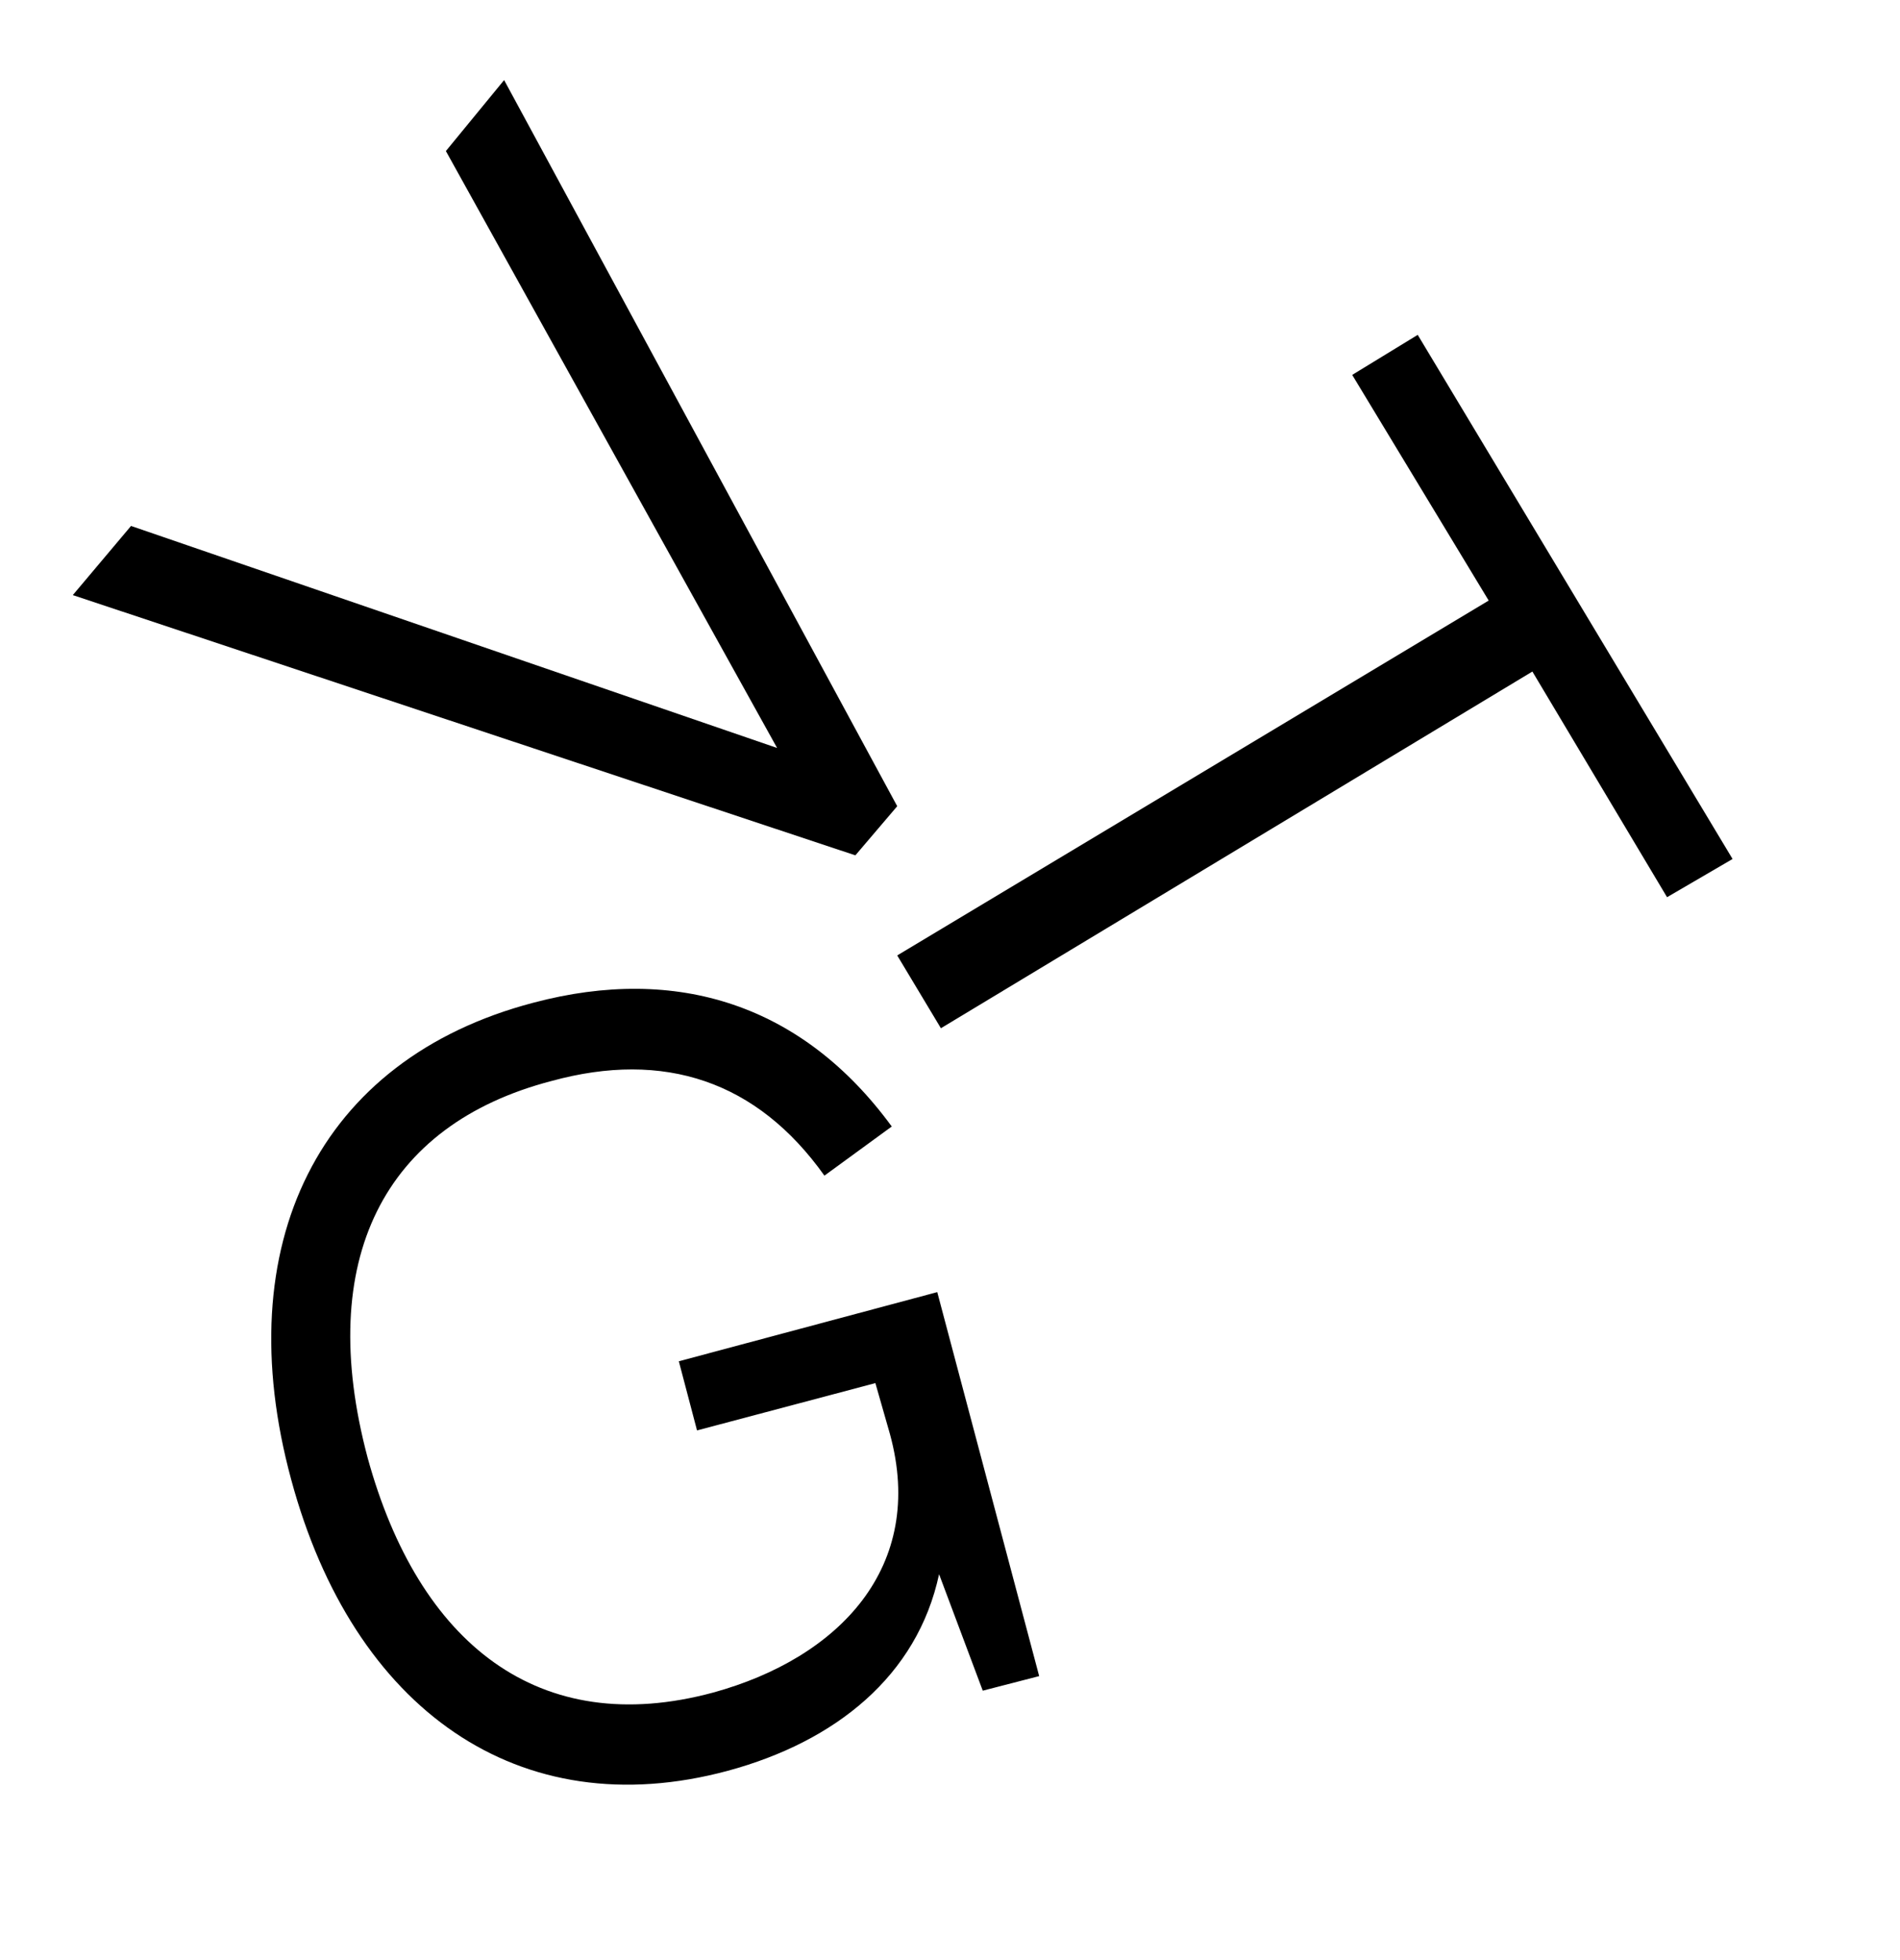
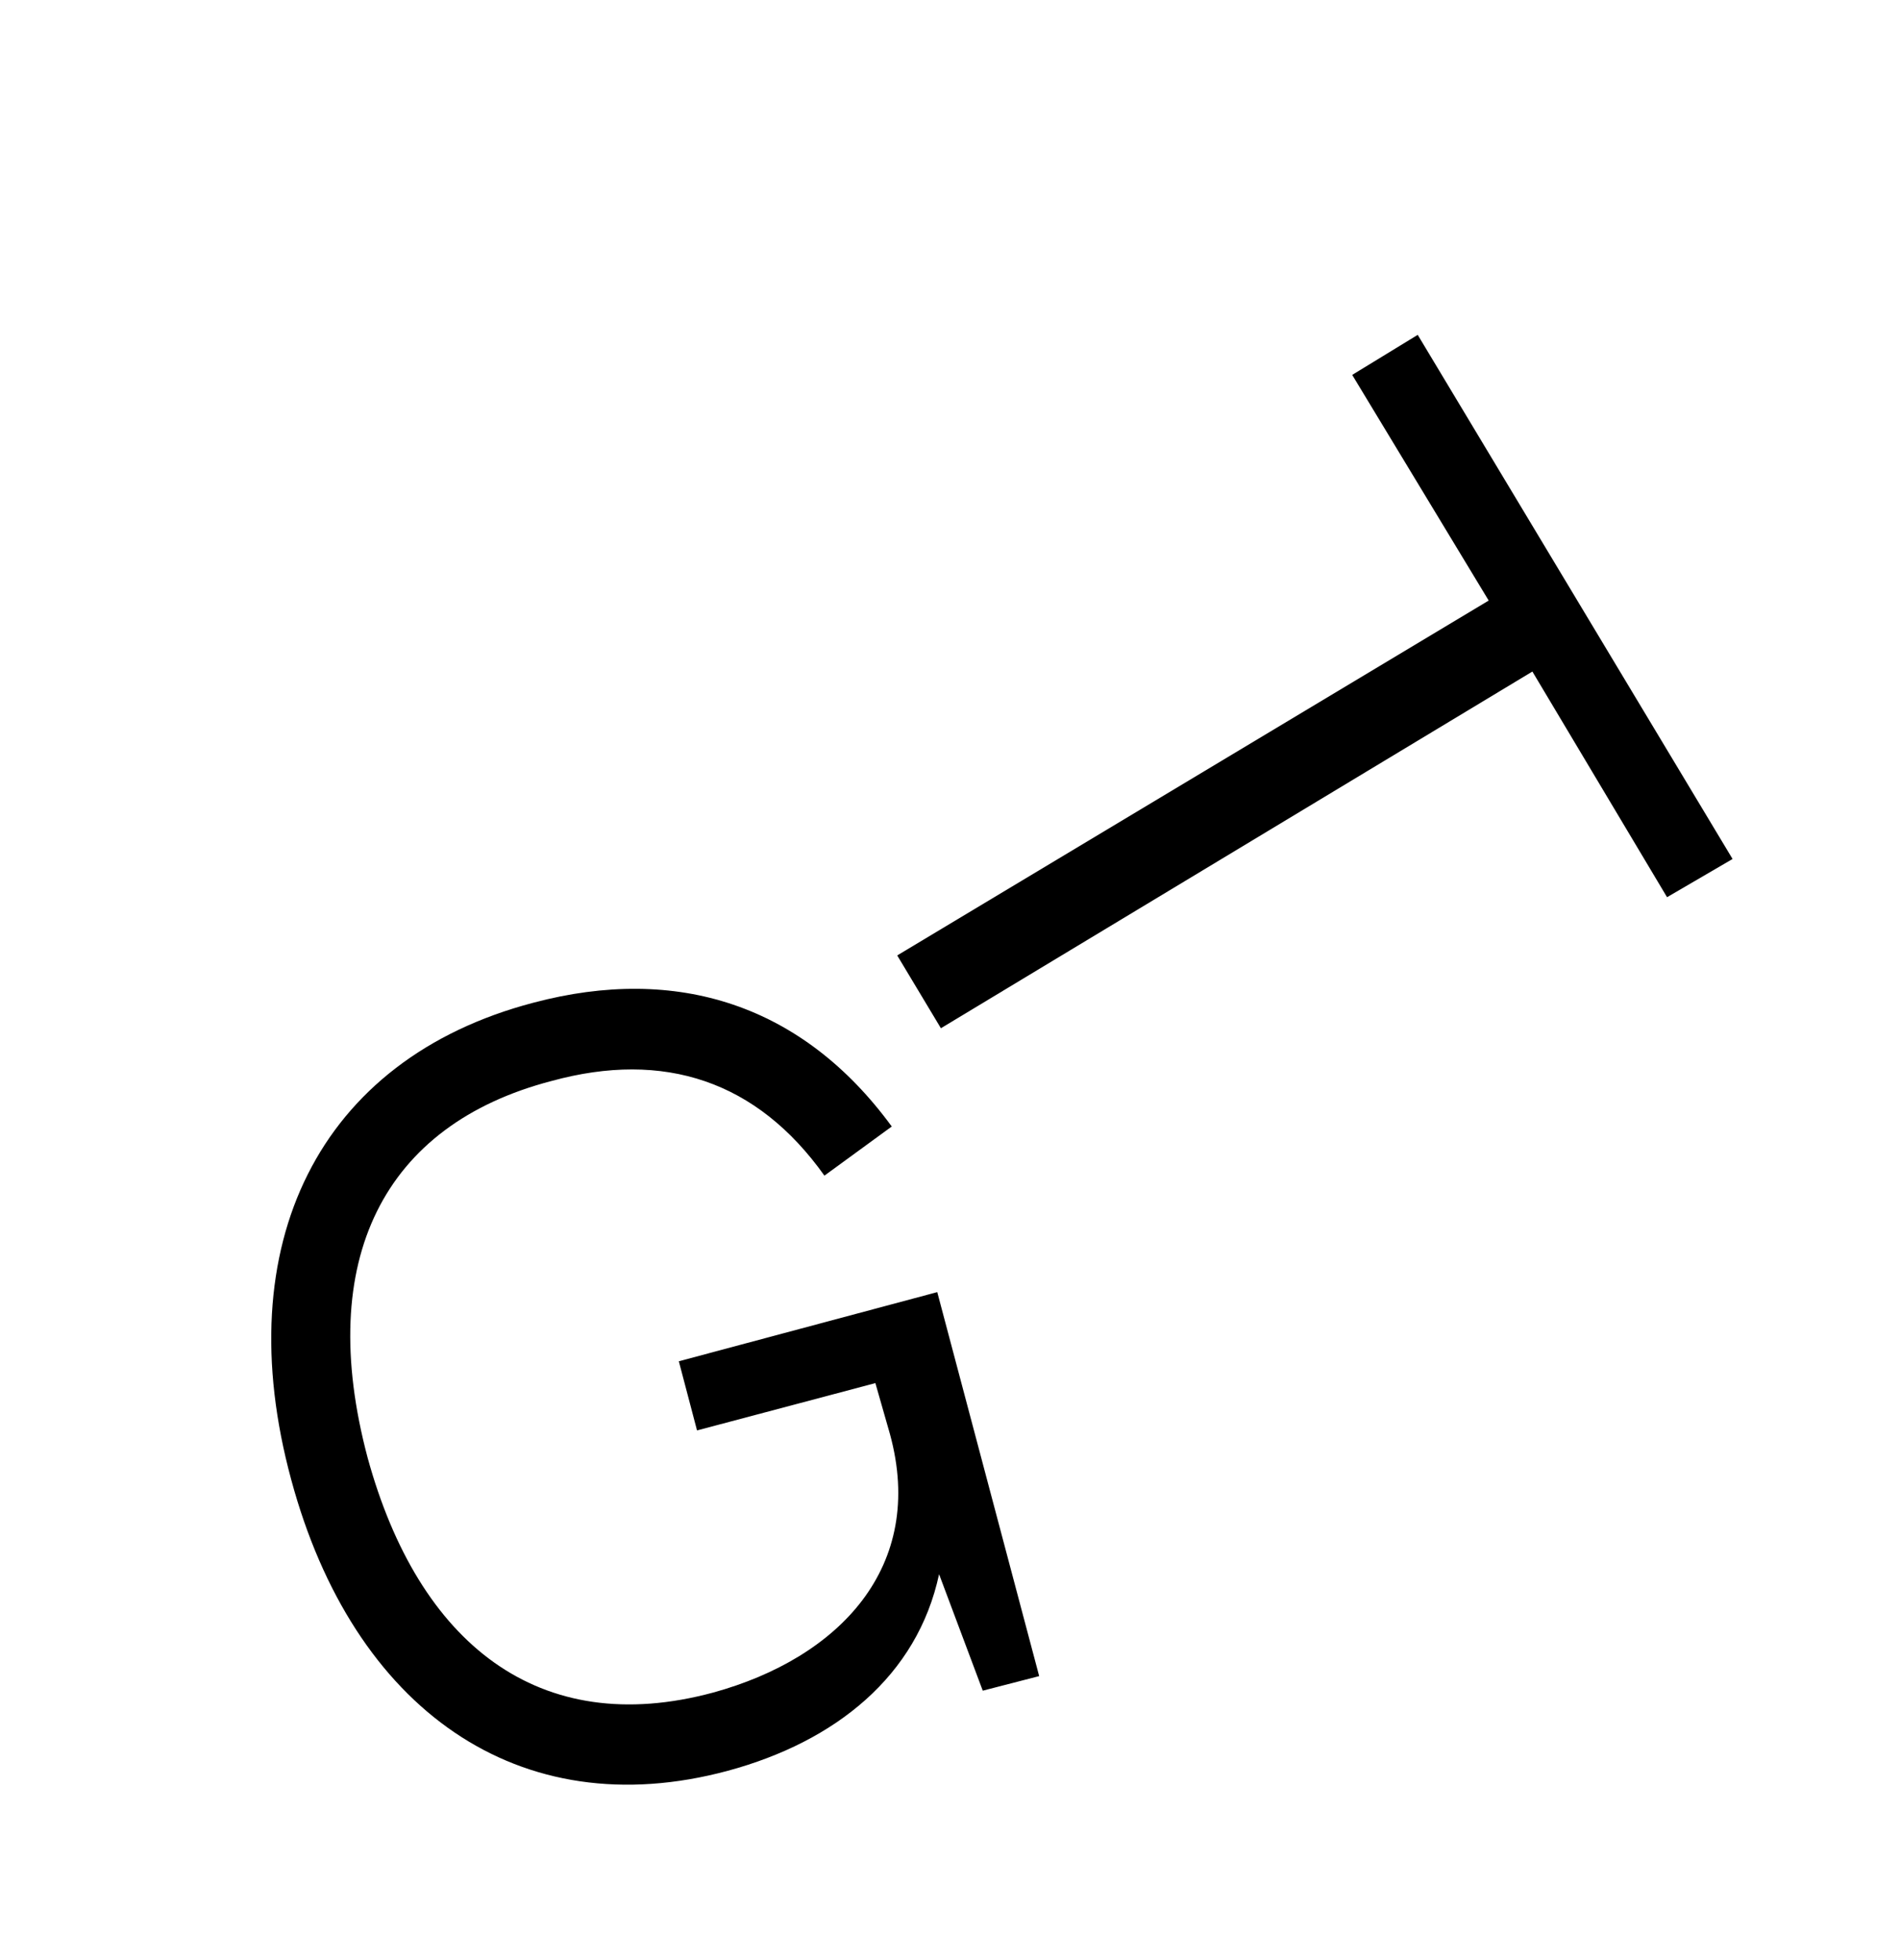
<svg xmlns="http://www.w3.org/2000/svg" version="1.1" id="Ebene_1" x="0px" y="0px" viewBox="0 0 104.4 107.7" style="enable-background:new 0 0 104.4 107.7;" xml:space="preserve">
  <g>
    <path d="M38.3,78.6l9.8-2.6l0.8,2.8c2,7.3-2.8,12.3-9.7,14.2c-9.6,2.6-16.2-2.7-19-12.9c-2.9-10.9,0.9-18.3,10.1-20.7   c6.2-1.7,11.3,0,15,5.2l3.7-2.7c-4.9-6.7-11.8-8.9-19.7-6.8C17.5,58.2,12.5,68.4,16,81.3c3.4,12.6,12.5,19.1,24,16   c5.9-1.6,10.4-5.2,11.6-10.8l2.4,6.4l3.1-0.8l-5.6-21.1l-14.2,3.8L38.3,78.6z" />
  </g>
-   <polygon points="27.7,4.4 24.5,8.3 42.7,41.1 7.2,28.9 4,32.7 47,47 49.3,44.3 " />
  <polygon points="74.3,20.6 81.8,33 49.3,52.5 51.7,56.5 84.2,36.9 91.6,49.3 95.2,47.2 77.9,18.4 " />
  <g>
</g>
  <g>
</g>
  <g>
</g>
  <g>
</g>
  <g>
</g>
  <g>
</g>
</svg>